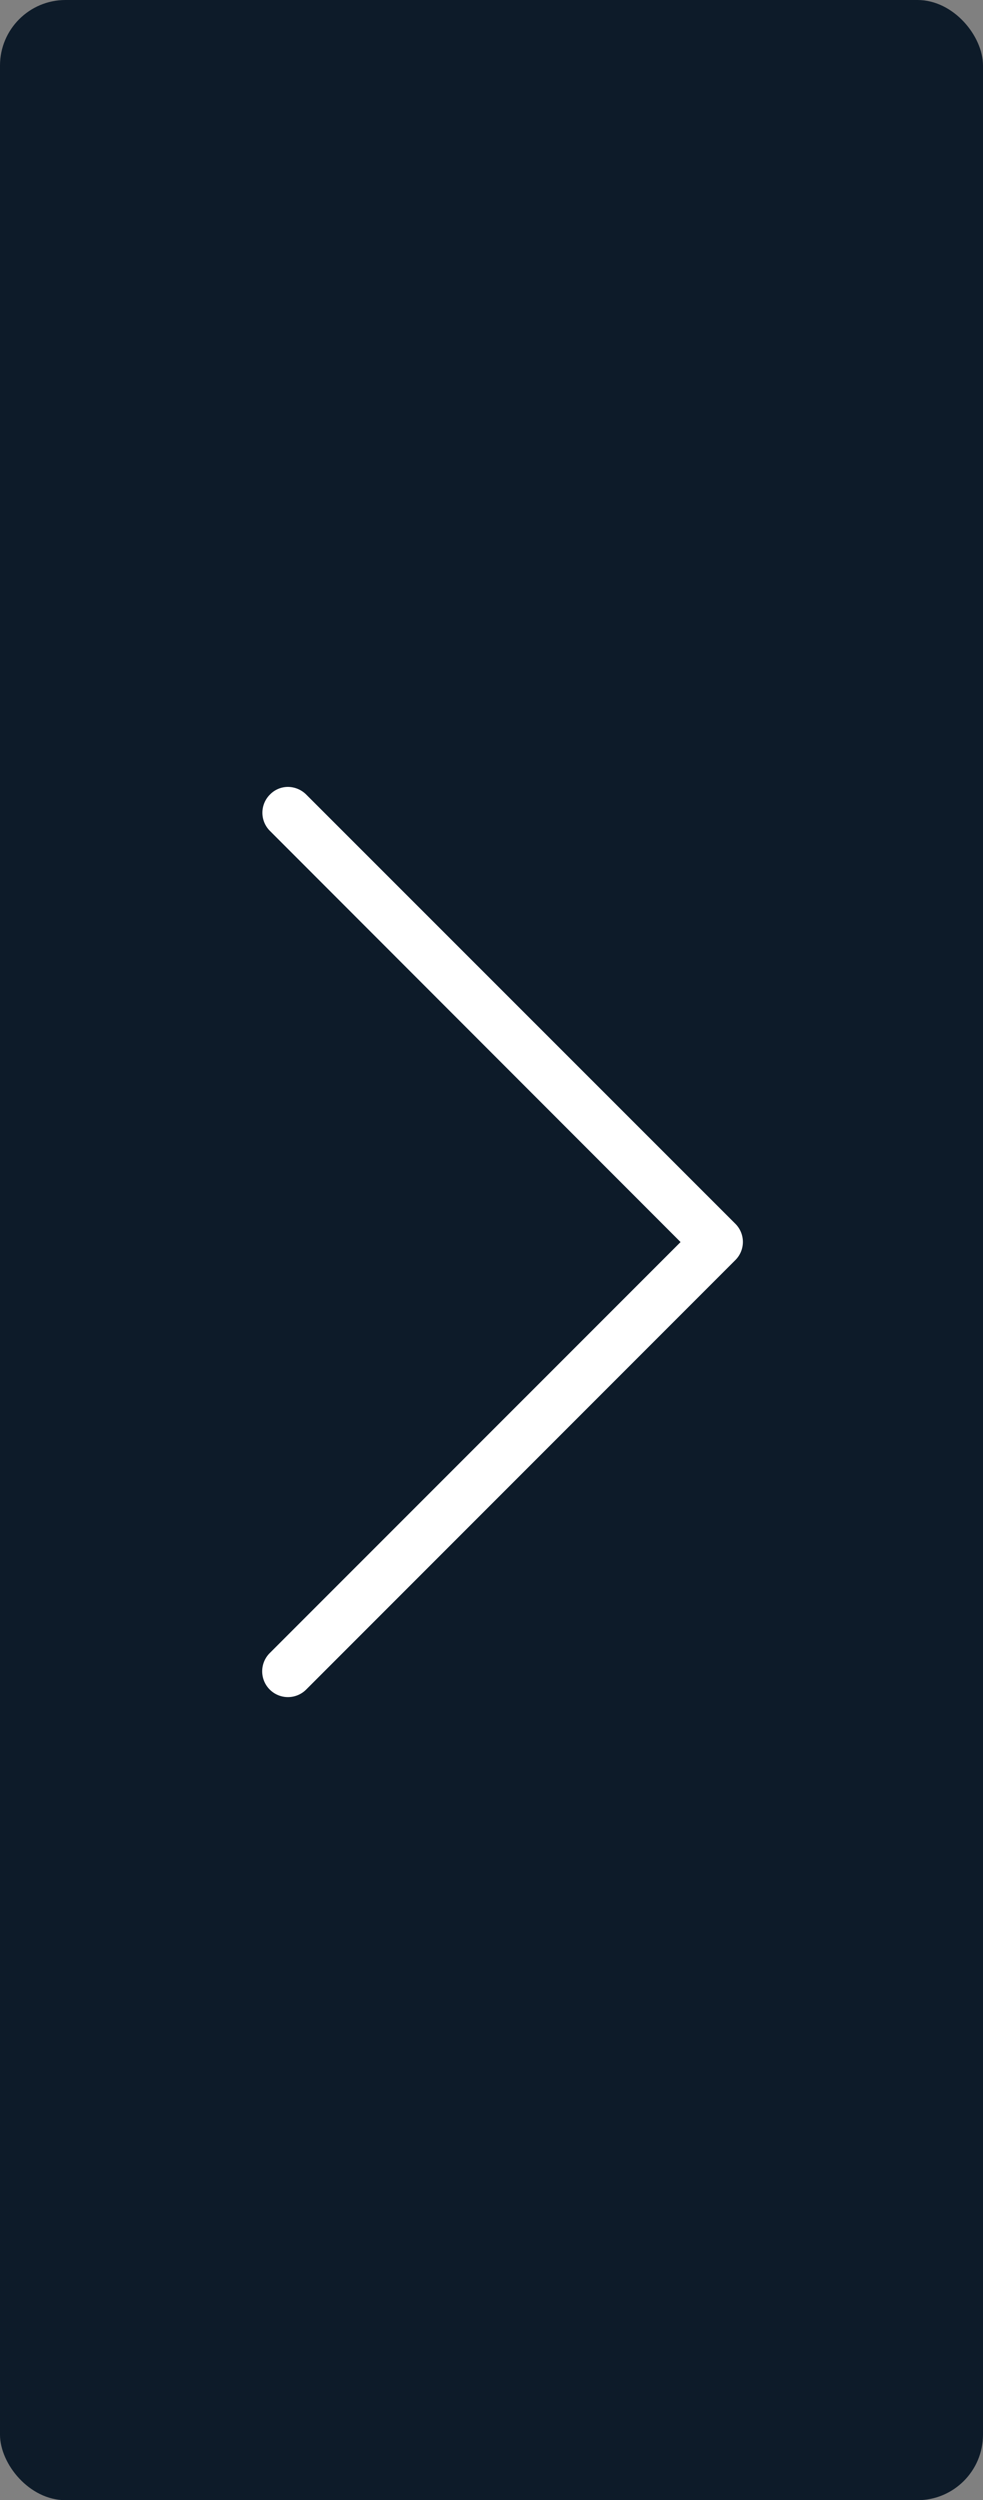
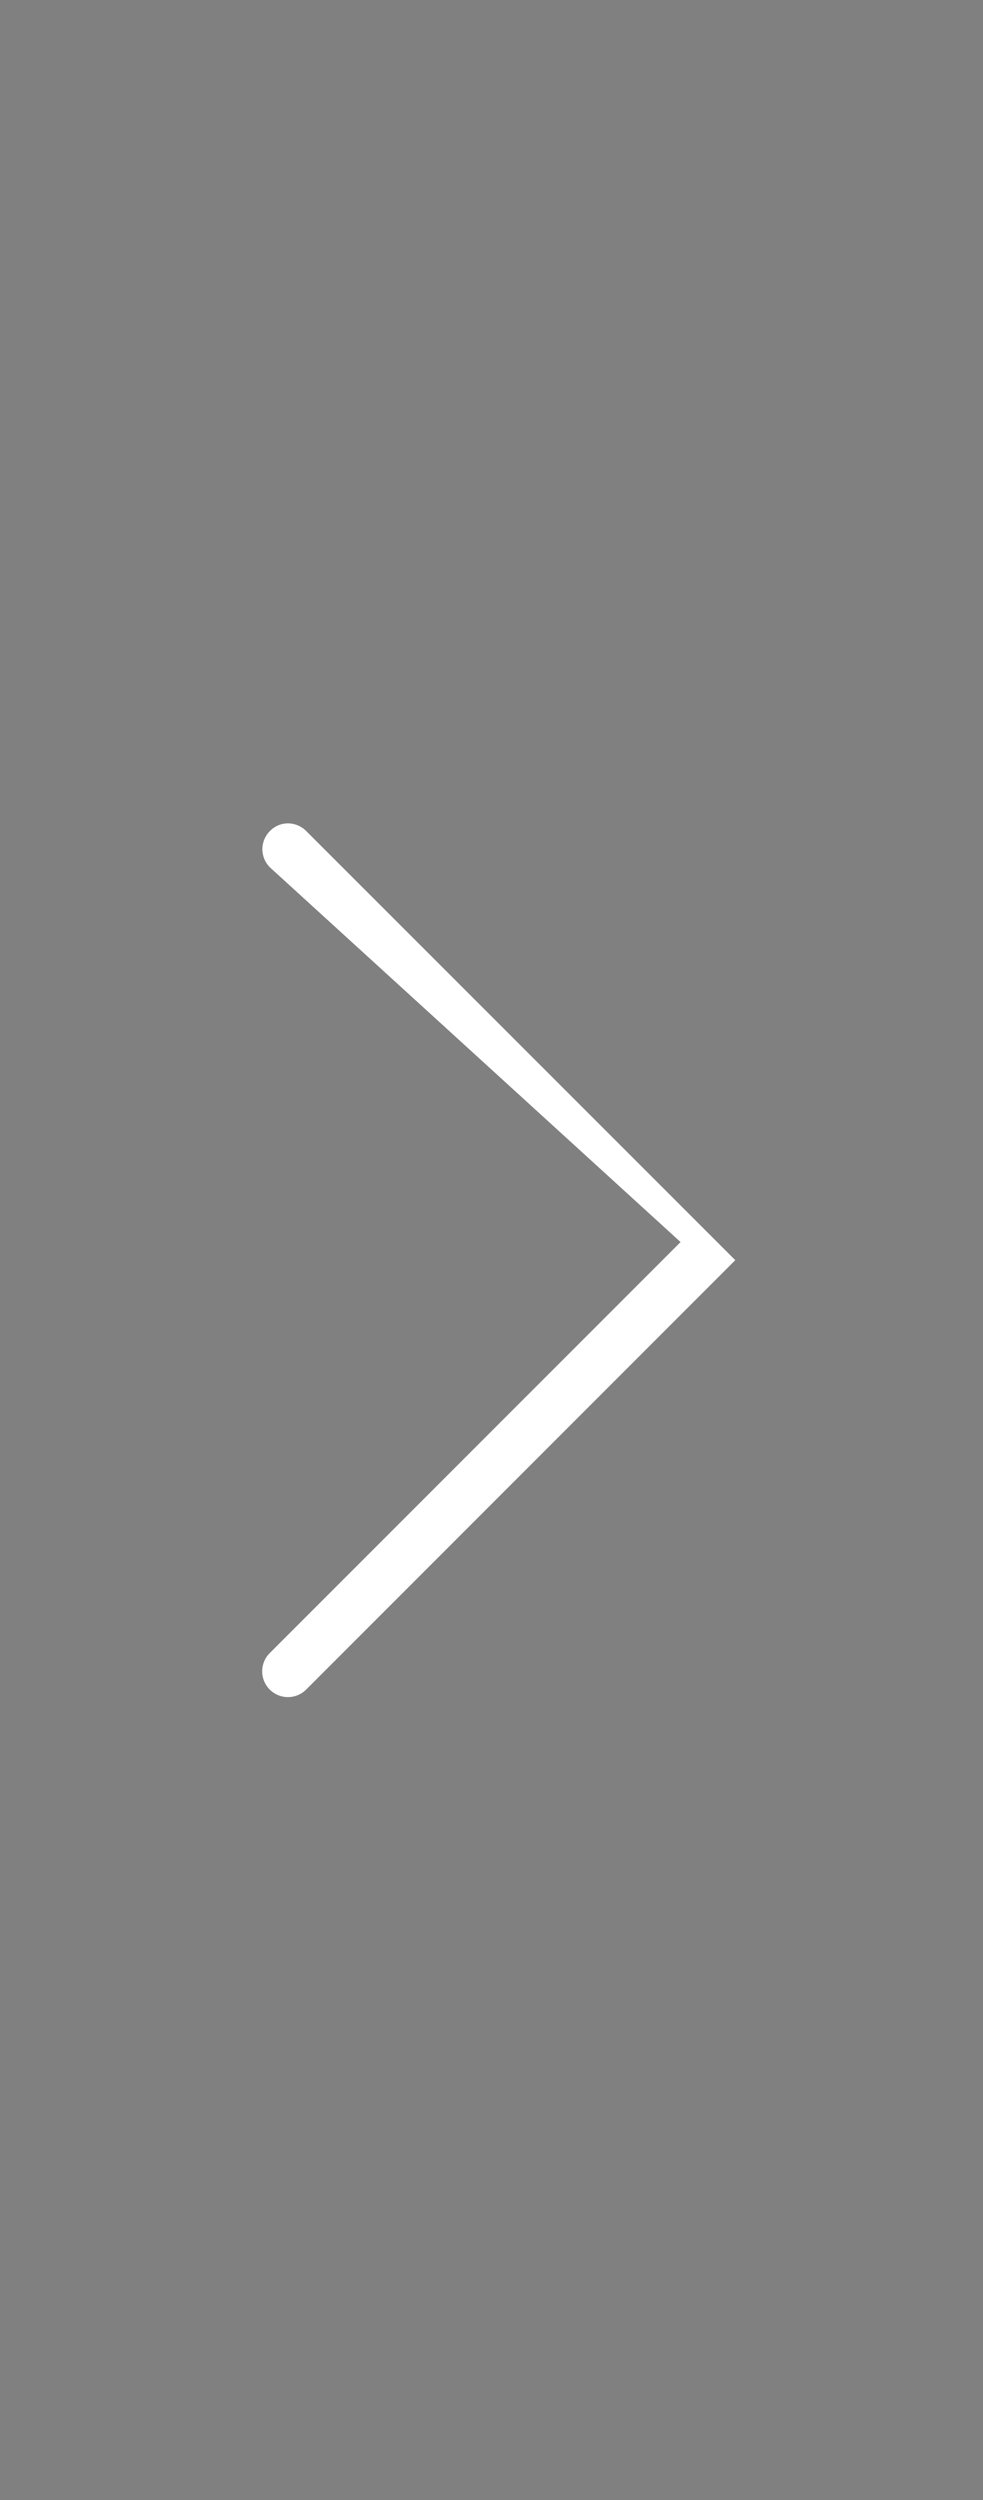
<svg xmlns="http://www.w3.org/2000/svg" width="15" height="38.127" viewBox="0 0 15 38.127">
  <rect x="0" y="0" width="15" height="38.127" fill="#808080" stroke="none" />
  <g id="Group_4864" data-name="Group 4864" transform="translate(-462 -762)">
-     <rect id="Rectangle_1046" data-name="Rectangle 1046" width="15" height="38.127" rx="1" transform="translate(462 762)" fill="#0d1b29" />
    <g id="back_2_" data-name="back (2)" transform="translate(585.848 787.88) rotate(180)">
-       <path id="Path_1878" data-name="Path 1878" d="M113.463,6.939,119.732.671a.393.393,0,0,0-.556-.556l-6.548,6.548a.391.391,0,0,0,0,.556l6.548,6.545a.4.4,0,0,0,.276.116.383.383,0,0,0,.276-.116.391.391,0,0,0,0-.556Z" transform="translate(0 0)" fill="#fff" />
+       <path id="Path_1878" data-name="Path 1878" d="M113.463,6.939,119.732.671a.393.393,0,0,0-.556-.556l-6.548,6.548l6.548,6.545a.4.4,0,0,0,.276.116.383.383,0,0,0,.276-.116.391.391,0,0,0,0-.556Z" transform="translate(0 0)" fill="#fff" />
    </g>
  </g>
</svg>